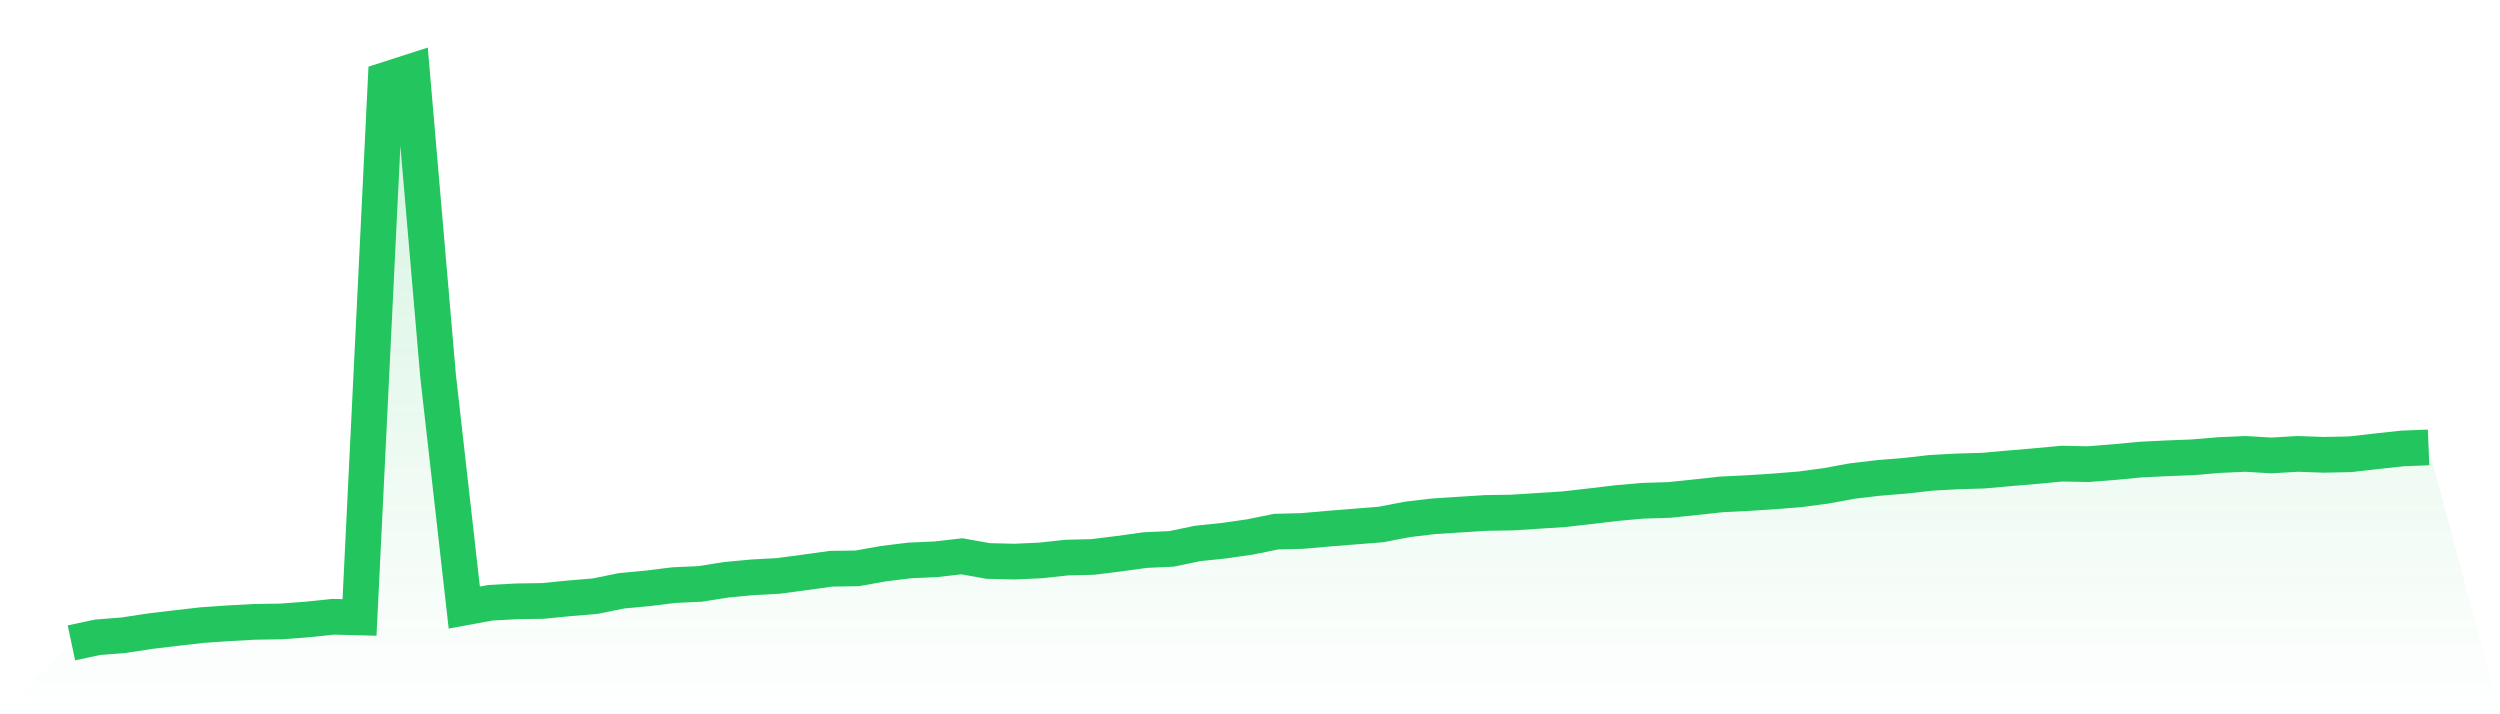
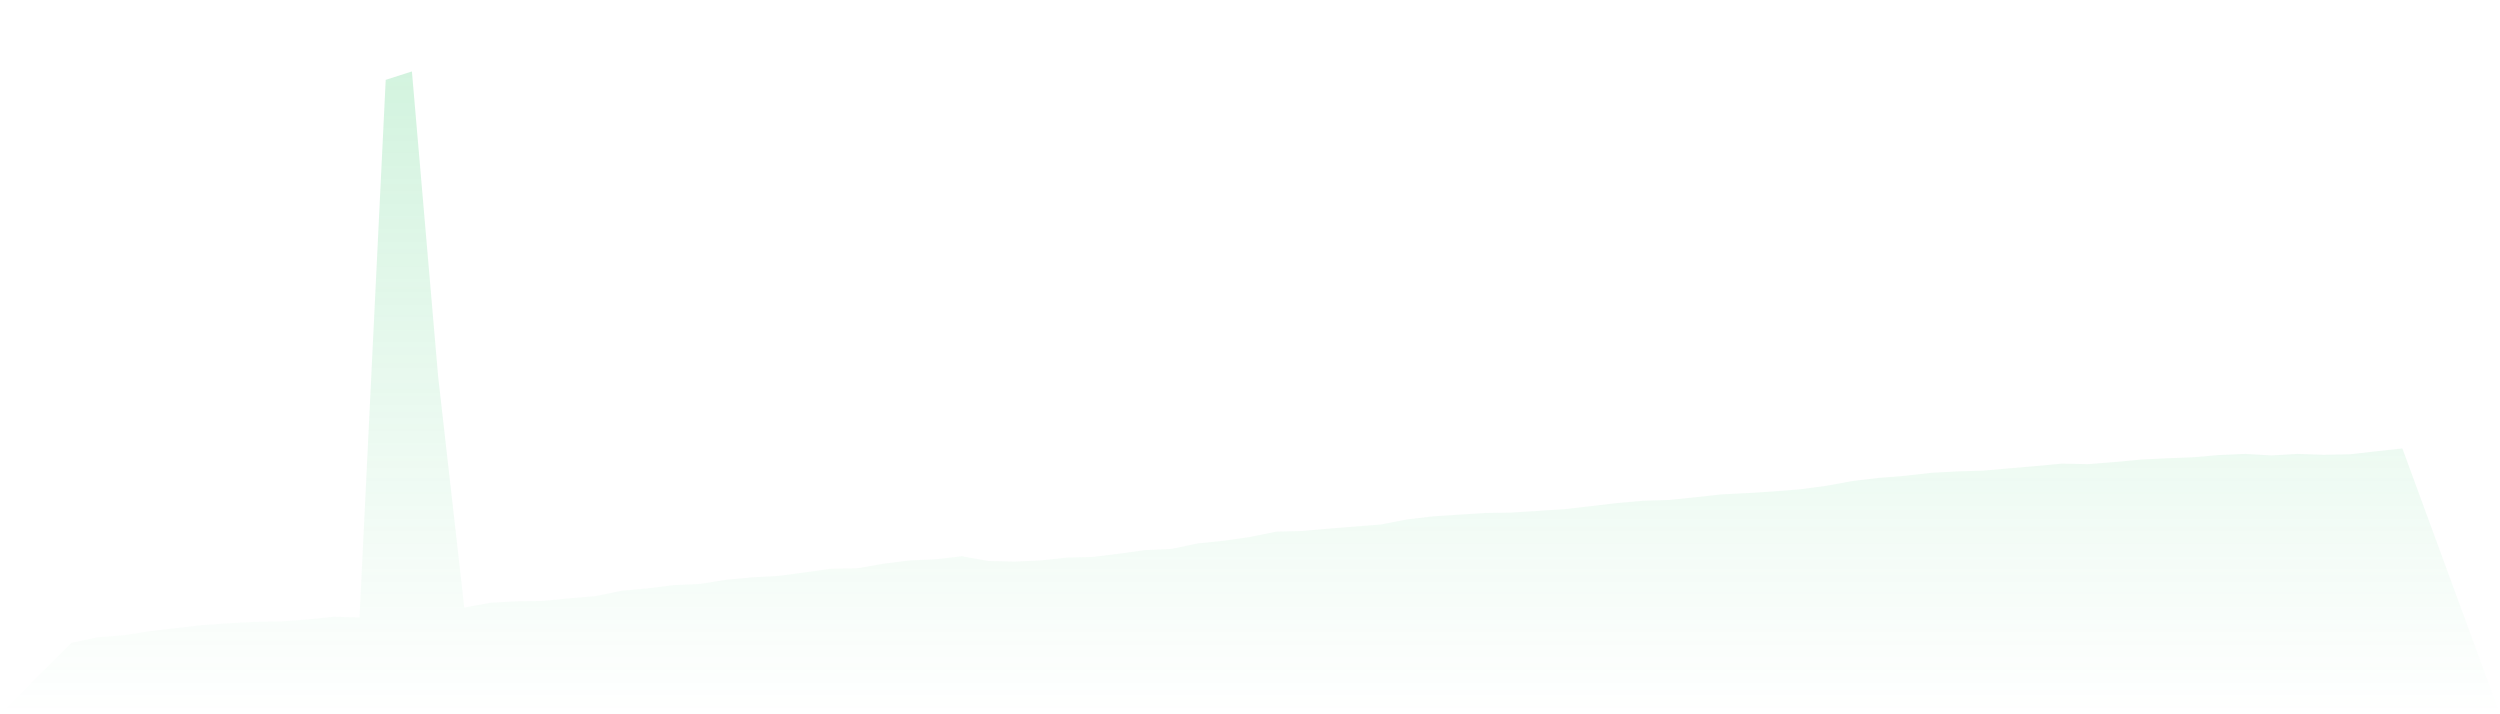
<svg xmlns="http://www.w3.org/2000/svg" viewBox="0 0 140 40">
  <defs>
    <linearGradient id="gradient" x1="0" x2="0" y1="0" y2="1">
      <stop offset="0%" stop-color="#22c55e" stop-opacity="0.2" />
      <stop offset="100%" stop-color="#22c55e" stop-opacity="0" />
    </linearGradient>
  </defs>
-   <path d="M4,36 L4,36 L5.467,35.687 L6.933,35.571 L8.4,35.346 L9.867,35.171 L11.333,35.004 L12.8,34.903 L14.267,34.823 L15.733,34.801 L17.2,34.692 L18.667,34.539 L20.133,34.576 L21.6,4.472 L23.067,4 L24.533,21.057 L26,34.023 L27.467,33.754 L28.933,33.674 L30.4,33.653 L31.867,33.507 L33.333,33.384 L34.8,33.086 L36.267,32.948 L37.733,32.766 L39.2,32.7 L40.667,32.468 L42.133,32.33 L43.6,32.25 L45.067,32.054 L46.533,31.85 L48,31.828 L49.467,31.567 L50.933,31.385 L52.4,31.32 L53.867,31.152 L55.333,31.414 L56.8,31.45 L58.267,31.385 L59.733,31.225 L61.2,31.189 L62.667,31.007 L64.133,30.804 L65.6,30.738 L67.067,30.433 L68.533,30.28 L70,30.069 L71.467,29.772 L72.933,29.735 L74.4,29.604 L75.867,29.488 L77.333,29.372 L78.8,29.088 L80.267,28.914 L81.733,28.819 L83.2,28.725 L84.667,28.703 L86.133,28.609 L87.6,28.514 L89.067,28.347 L90.533,28.173 L92,28.042 L93.467,27.998 L94.933,27.846 L96.4,27.686 L97.867,27.613 L99.333,27.519 L100.8,27.402 L102.267,27.206 L103.733,26.937 L105.2,26.763 L106.667,26.646 L108.133,26.479 L109.6,26.399 L111.067,26.356 L112.533,26.225 L114,26.101 L115.467,25.963 L116.933,25.992 L118.4,25.876 L119.867,25.738 L121.333,25.665 L122.8,25.607 L124.267,25.484 L125.733,25.418 L127.2,25.505 L128.667,25.418 L130.133,25.469 L131.6,25.44 L133.067,25.273 L134.533,25.113 L136,25.055 L140,40 L0,40 z" fill="url(#gradient)" />
-   <path d="M4,36 L4,36 L5.467,35.687 L6.933,35.571 L8.4,35.346 L9.867,35.171 L11.333,35.004 L12.8,34.903 L14.267,34.823 L15.733,34.801 L17.2,34.692 L18.667,34.539 L20.133,34.576 L21.6,4.472 L23.067,4 L24.533,21.057 L26,34.023 L27.467,33.754 L28.933,33.674 L30.4,33.653 L31.867,33.507 L33.333,33.384 L34.8,33.086 L36.267,32.948 L37.733,32.766 L39.2,32.7 L40.667,32.468 L42.133,32.33 L43.6,32.25 L45.067,32.054 L46.533,31.85 L48,31.828 L49.467,31.567 L50.933,31.385 L52.4,31.32 L53.867,31.152 L55.333,31.414 L56.8,31.45 L58.267,31.385 L59.733,31.225 L61.2,31.189 L62.667,31.007 L64.133,30.804 L65.6,30.738 L67.067,30.433 L68.533,30.28 L70,30.069 L71.467,29.772 L72.933,29.735 L74.4,29.604 L75.867,29.488 L77.333,29.372 L78.8,29.088 L80.267,28.914 L81.733,28.819 L83.2,28.725 L84.667,28.703 L86.133,28.609 L87.6,28.514 L89.067,28.347 L90.533,28.173 L92,28.042 L93.467,27.998 L94.933,27.846 L96.4,27.686 L97.867,27.613 L99.333,27.519 L100.8,27.402 L102.267,27.206 L103.733,26.937 L105.2,26.763 L106.667,26.646 L108.133,26.479 L109.6,26.399 L111.067,26.356 L112.533,26.225 L114,26.101 L115.467,25.963 L116.933,25.992 L118.4,25.876 L119.867,25.738 L121.333,25.665 L122.8,25.607 L124.267,25.484 L125.733,25.418 L127.2,25.505 L128.667,25.418 L130.133,25.469 L131.6,25.44 L133.067,25.273 L134.533,25.113 L136,25.055" fill="none" stroke="#22c55e" stroke-width="2" />
+   <path d="M4,36 L4,36 L5.467,35.687 L6.933,35.571 L8.4,35.346 L9.867,35.171 L11.333,35.004 L12.8,34.903 L14.267,34.823 L15.733,34.801 L17.2,34.692 L18.667,34.539 L20.133,34.576 L21.6,4.472 L23.067,4 L24.533,21.057 L26,34.023 L27.467,33.754 L28.933,33.674 L30.4,33.653 L31.867,33.507 L33.333,33.384 L34.8,33.086 L36.267,32.948 L37.733,32.766 L39.2,32.7 L40.667,32.468 L42.133,32.33 L43.6,32.25 L45.067,32.054 L46.533,31.85 L48,31.828 L49.467,31.567 L50.933,31.385 L52.4,31.32 L53.867,31.152 L55.333,31.414 L56.8,31.45 L58.267,31.385 L59.733,31.225 L61.2,31.189 L62.667,31.007 L64.133,30.804 L65.6,30.738 L67.067,30.433 L68.533,30.28 L70,30.069 L71.467,29.772 L72.933,29.735 L74.4,29.604 L75.867,29.488 L77.333,29.372 L78.8,29.088 L80.267,28.914 L81.733,28.819 L83.2,28.725 L84.667,28.703 L86.133,28.609 L87.6,28.514 L89.067,28.347 L90.533,28.173 L92,28.042 L93.467,27.998 L94.933,27.846 L96.4,27.686 L97.867,27.613 L99.333,27.519 L100.8,27.402 L102.267,27.206 L103.733,26.937 L105.2,26.763 L106.667,26.646 L108.133,26.479 L109.6,26.399 L111.067,26.356 L112.533,26.225 L114,26.101 L115.467,25.963 L116.933,25.992 L118.4,25.876 L119.867,25.738 L121.333,25.665 L122.8,25.607 L124.267,25.484 L125.733,25.418 L127.2,25.505 L128.667,25.418 L130.133,25.469 L131.6,25.44 L133.067,25.273 L134.533,25.113 L140,40 L0,40 z" fill="url(#gradient)" />
</svg>